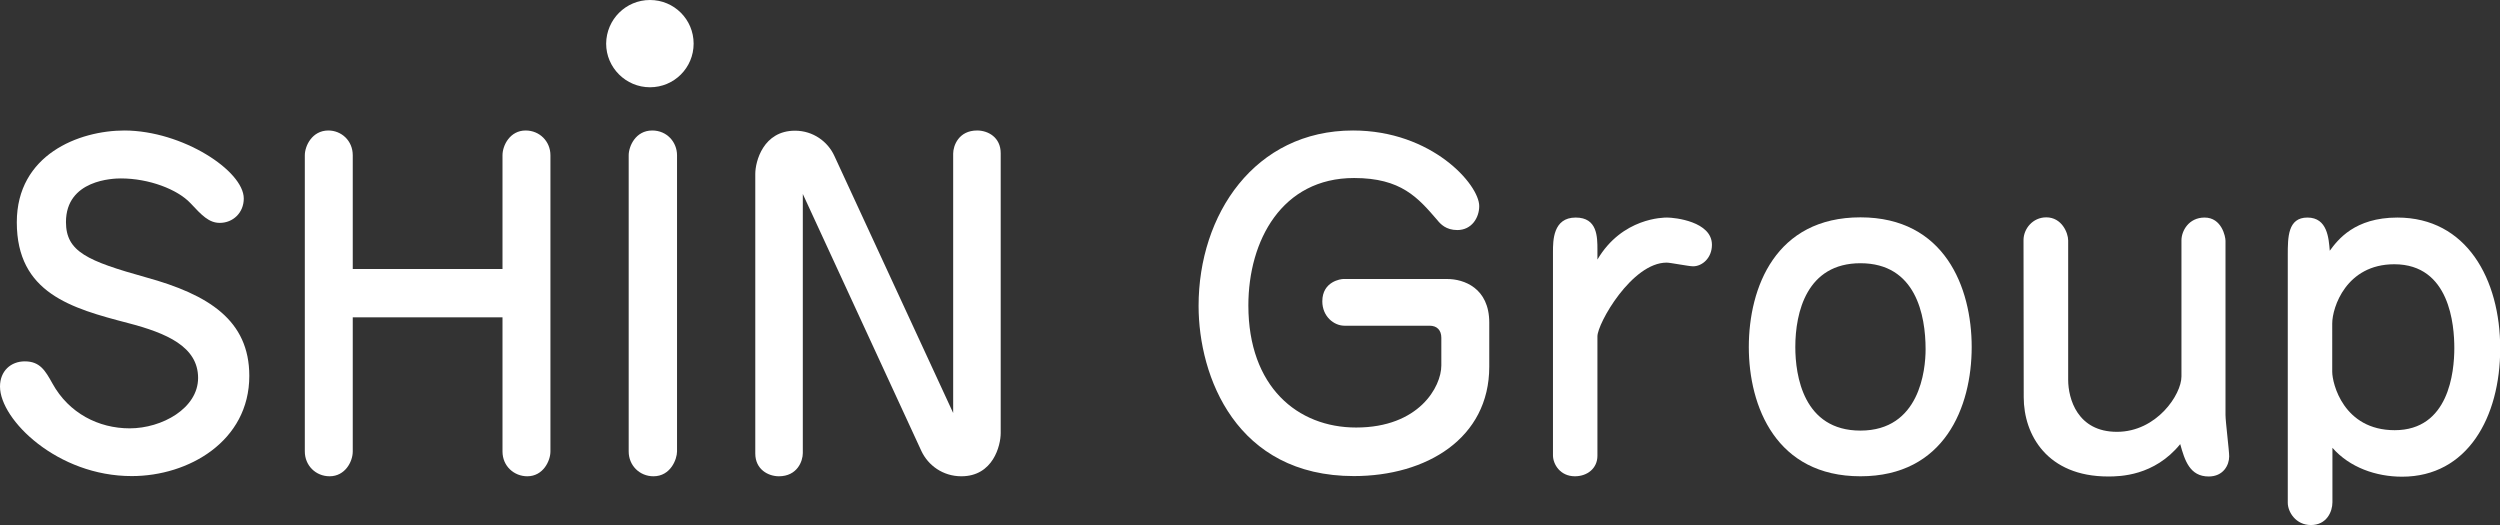
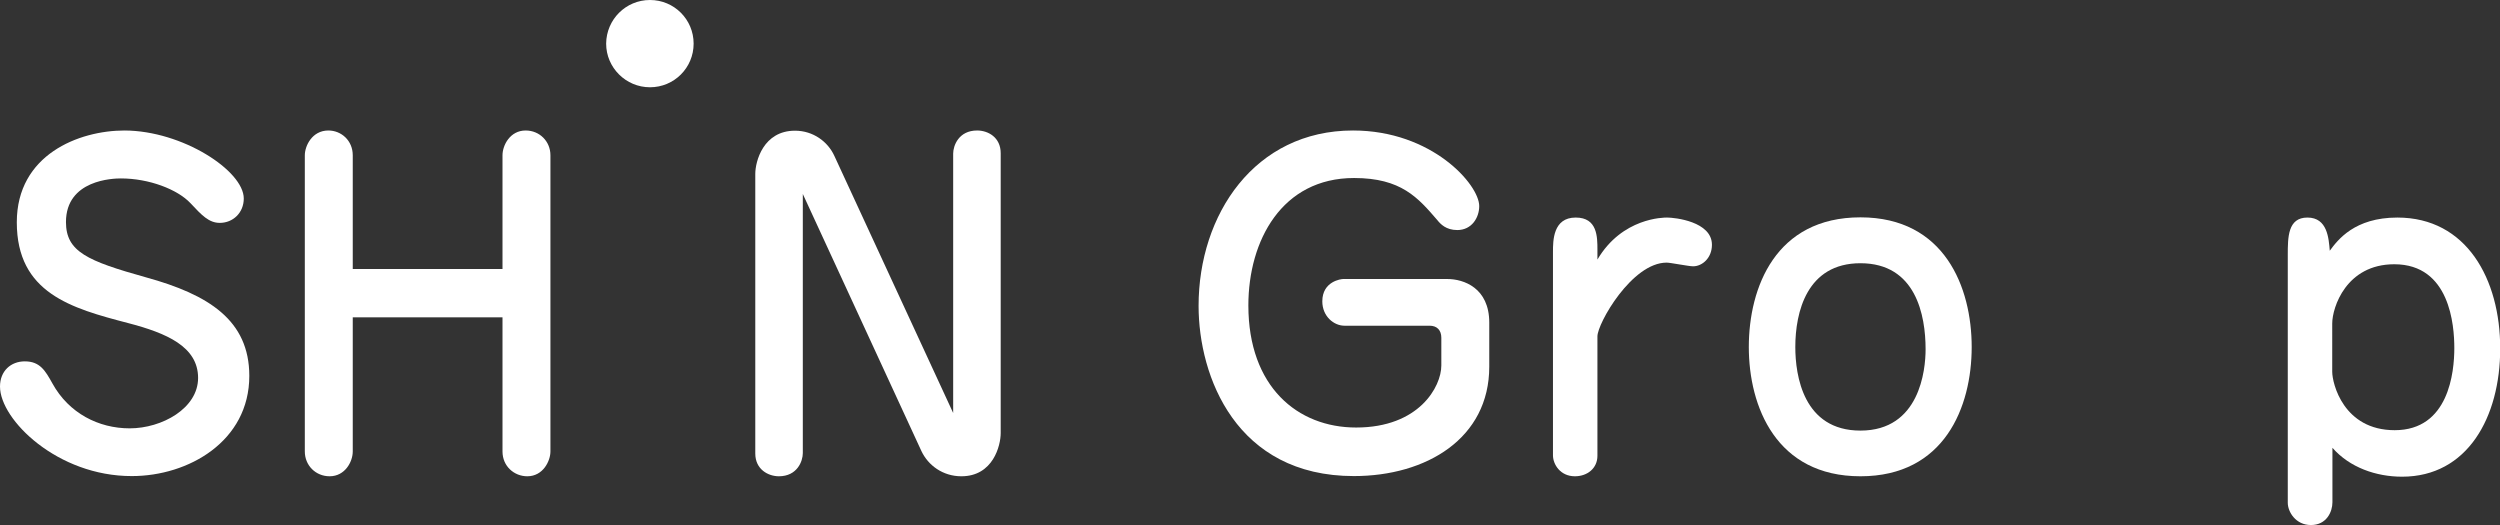
<svg xmlns="http://www.w3.org/2000/svg" version="1.1" id="レイヤー_1" x="0px" y="0px" viewBox="0 0 122.04 25.63" style="enable-background:new 0 0 122.04 25.63;" xml:space="preserve">
  <rect x="0" y="0" width="122.04" height="25.63" fill="#333333" stroke="none" />
  <style type="text/css">
	.st0{fill:#FFFFFF;}
</style>
  <g>
    <path class="st0" d="M11.9,9.69c0,0.7-0.53,1.19-1.17,1.19c-0.53,0-0.88-0.37-1.43-0.96C8.66,9.24,7.27,8.71,5.9,8.71   c-0.37,0-2.68,0.06-2.68,2.13c0,1.45,1.05,1.9,3.91,2.7c3.05,0.84,5.04,2.09,5.04,4.81c0,3.19-2.97,4.89-5.73,4.89   C2.81,23.25,0,20.49,0,18.87c0-0.76,0.53-1.23,1.21-1.23c0.74,0,1,0.45,1.35,1.08c0.8,1.45,2.25,2.19,3.77,2.19   c1.58,0,3.34-0.98,3.34-2.46c0-1.53-1.54-2.19-3.42-2.68c-2.76-0.72-5.43-1.46-5.43-4.92c0-3.3,3.03-4.48,5.26-4.48   C8.91,6.38,11.9,8.34,11.9,9.69" />
  </g>
  <g>
    <path class="st0" d="M17.22,15.49v6.55c0,0.49-0.37,1.21-1.13,1.21c-0.68,0-1.21-0.53-1.21-1.21V7.58c0-0.45,0.35-1.21,1.15-1.21   c0.63,0,1.19,0.49,1.19,1.21v5.55h7.31V7.58c0-0.49,0.37-1.21,1.13-1.21c0.68,0,1.21,0.53,1.21,1.21v14.46   c0,0.45-0.35,1.21-1.13,1.21c-0.64,0-1.21-0.49-1.21-1.21v-6.55H17.22z" />
  </g>
  <g>
-     <path class="st0" d="M30.69,7.58c0-0.43,0.33-1.21,1.15-1.21c0.72,0,1.21,0.57,1.21,1.21v14.46c0,0.37-0.31,1.21-1.15,1.21   c-0.68,0-1.21-0.53-1.21-1.21V7.58z" />
-   </g>
+     </g>
  <g>
    <path class="st0" d="M39.19,9.47v12.65c0,0.39-0.27,1.13-1.17,1.13c-0.51,0-1.15-0.33-1.15-1.11V8.49c0-0.61,0.39-2.11,1.94-2.11   c0.88,0,1.6,0.53,1.92,1.23l5.8,12.55V7.5c0-0.39,0.27-1.13,1.17-1.13c0.53,0,1.15,0.33,1.15,1.11v13.66   c0,0.61-0.37,2.11-1.92,2.11c-0.9,0-1.62-0.53-1.95-1.23L39.19,9.47z" />
  </g>
  <g>
    <path class="st0" d="M70.65,13.62c0.8,0,2.05,0.43,2.05,2.13v2.15c0,3.5-3.07,5.34-6.61,5.34c-5.74,0-7.58-4.85-7.58-8.31   c0-4.46,2.74-8.56,7.54-8.56c3.85,0,6.16,2.64,6.16,3.69c0,0.57-0.37,1.17-1.07,1.17c-0.55,0-0.82-0.29-0.98-0.49   c-0.94-1.09-1.76-2.05-4.06-2.05c-3.52,0-5.16,3.05-5.16,6.22c0,3.97,2.4,5.96,5.26,5.96c3.07,0,4.16-1.99,4.16-3.03v-1.35   c0-0.37-0.21-0.59-0.57-0.59h-4.16c-0.51,0-1.08-0.45-1.08-1.19c0-0.98,0.92-1.09,1.02-1.09C65.58,13.62,70.65,13.62,70.65,13.62z" />
  </g>
  <g>
-     <path class="st0" d="M77.98,22.25c0,0.61-0.49,1-1.1,1c-0.72,0-1.07-0.59-1.07-1.02v-9.93c0-0.55,0-1.68,1.11-1.68   c1.06,0,1.06,0.94,1.06,1.58v0.47c1.21-2.05,3.24-2.05,3.4-2.05c0.37,0,2.19,0.19,2.19,1.33c0,0.64-0.47,1.05-0.92,1.05   c-0.21,0-1.11-0.18-1.29-0.18c-1.7,0-3.38,2.97-3.38,3.6L77.98,22.25L77.98,22.25z" />
+     <path class="st0" d="M77.98,22.25c0,0.61-0.49,1-1.1,1c-0.72,0-1.07-0.59-1.07-1.02v-9.93c0-0.55,0-1.68,1.11-1.68   c1.06,0,1.06,0.94,1.06,1.58v0.47c1.21-2.05,3.24-2.05,3.4-2.05c0.37,0,2.19,0.19,2.19,1.33c0,0.64-0.47,1.05-0.92,1.05   c-0.21,0-1.11-0.18-1.29-0.18c-1.7,0-3.38,2.97-3.38,3.6L77.98,22.25L77.98,22.25" />
  </g>
  <g>
    <path class="st0" d="M96.25,16.94c0,2.93-1.33,6.31-5.43,6.31c-4.11,0-5.45-3.4-5.45-6.31c0-2.91,1.31-6.33,5.45-6.33   C94.93,10.61,96.25,14.03,96.25,16.94 M87.64,16.94c0,1.39,0.39,4.08,3.18,4.08c2.89,0,3.18-2.95,3.18-3.97   c0-1.66-0.47-4.2-3.18-4.2C88.2,12.85,87.64,15.24,87.64,16.94" />
  </g>
  <g>
-     <path class="st0" d="M98.78,11.72c0-0.55,0.45-1.11,1.11-1.11c0.76,0,1.07,0.76,1.07,1.13v6.8c0,0.92,0.45,2.54,2.38,2.54   c1.94,0,3.15-1.82,3.15-2.7v-6.65c0-0.45,0.35-1.11,1.13-1.11c0.84,0,1.02,0.94,1.02,1.13v8.5c0,0.33,0.18,1.74,0.18,2.03   c0,0.43-0.29,0.98-1,0.98c-0.92,0-1.17-0.78-1.39-1.58c-1.27,1.56-2.95,1.58-3.52,1.58c-2.97,0-4.12-2.03-4.12-3.87L98.78,11.72   L98.78,11.72z" />
-   </g>
+     </g>
  <g>
    <path class="st0" d="M111.68,12.46c0-0.88,0-1.84,0.96-1.84c0.98,0,1.04,1.02,1.09,1.62c0.39-0.53,1.21-1.62,3.3-1.62   c3.38,0,5.02,3.01,5.02,6.39c0,3.36-1.6,6.26-4.79,6.26c-1.27,0-2.56-0.45-3.4-1.41v2.66c0,0.47-0.29,1.11-1.05,1.11   c-0.74,0-1.13-0.64-1.13-1.09L111.68,12.46L111.68,12.46z M113.85,18.15c0,0.57,0.55,2.85,3.05,2.85c2.64,0,2.91-2.83,2.91-4.01   c0-1.1-0.21-4.09-2.93-4.09c-2.35,0-3.03,2.11-3.03,2.89V18.15z" />
  </g>
  <g>
    <path class="st0" d="M33.86,2.13c0,1.18-0.95,2.13-2.13,2.13c-1.18,0-2.14-0.96-2.14-2.13C29.6,0.95,30.55,0,31.73,0   C32.91,0,33.86,0.95,33.86,2.13" />
  </g>
</svg>